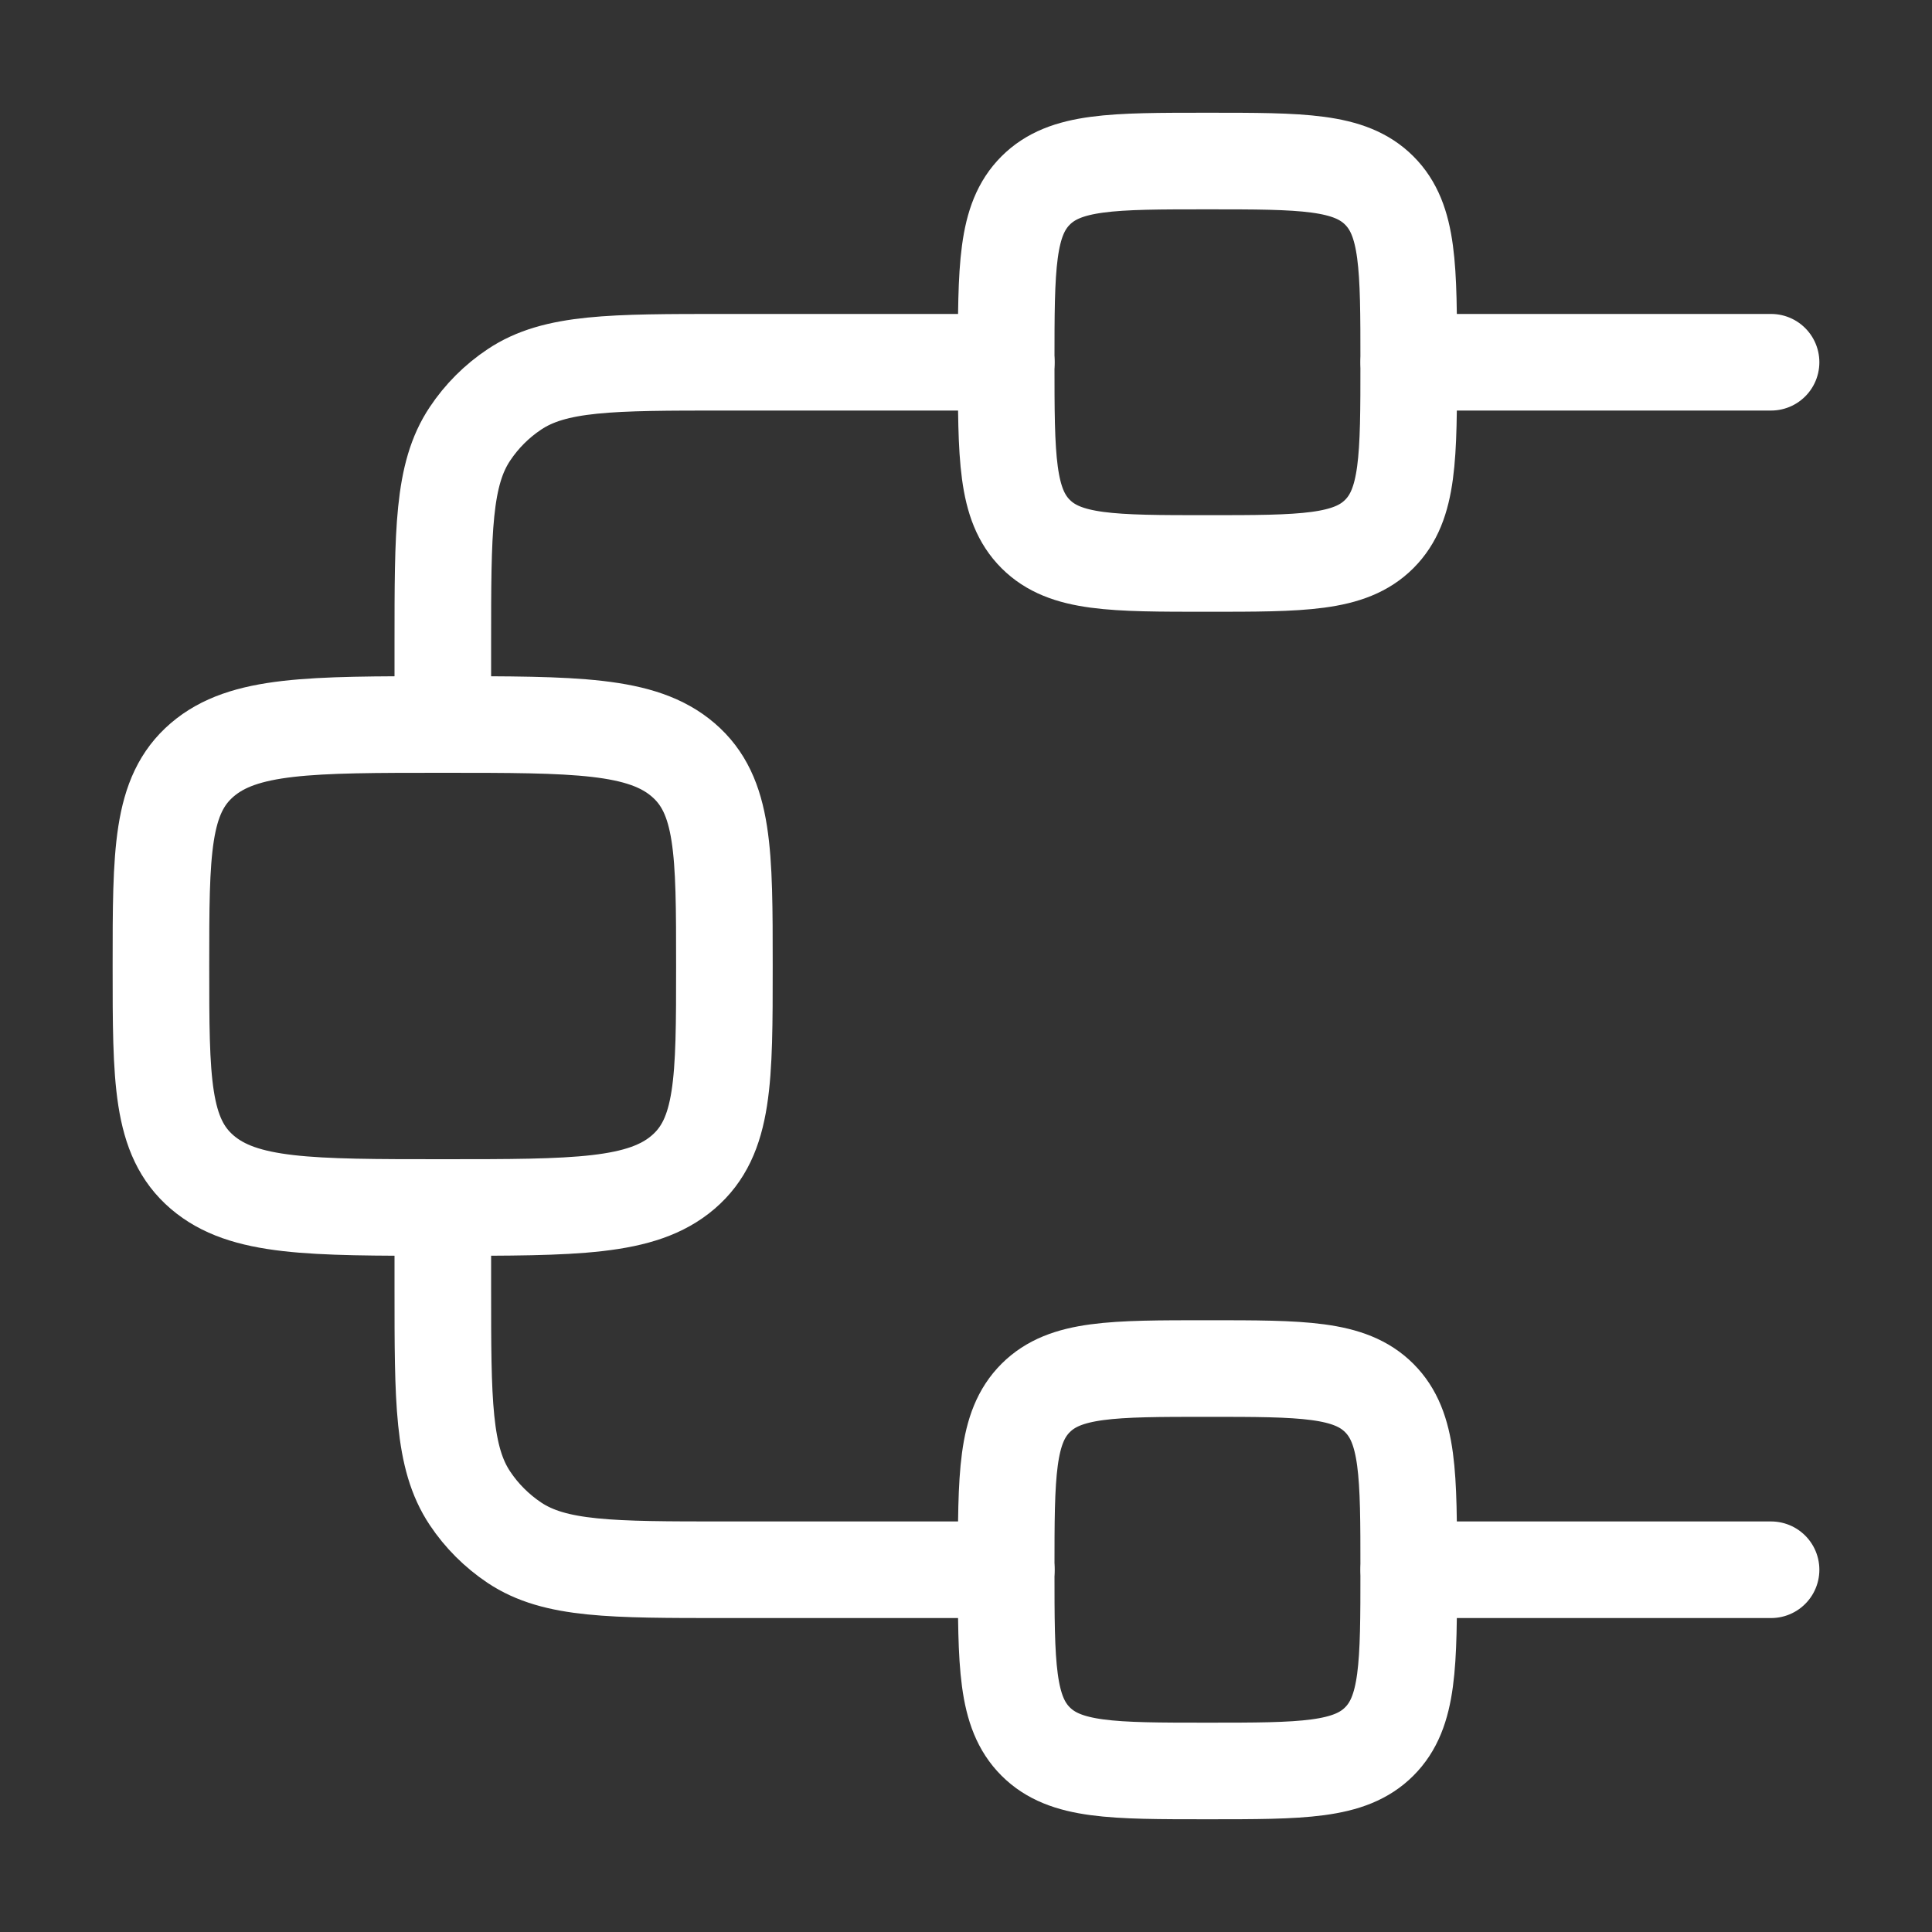
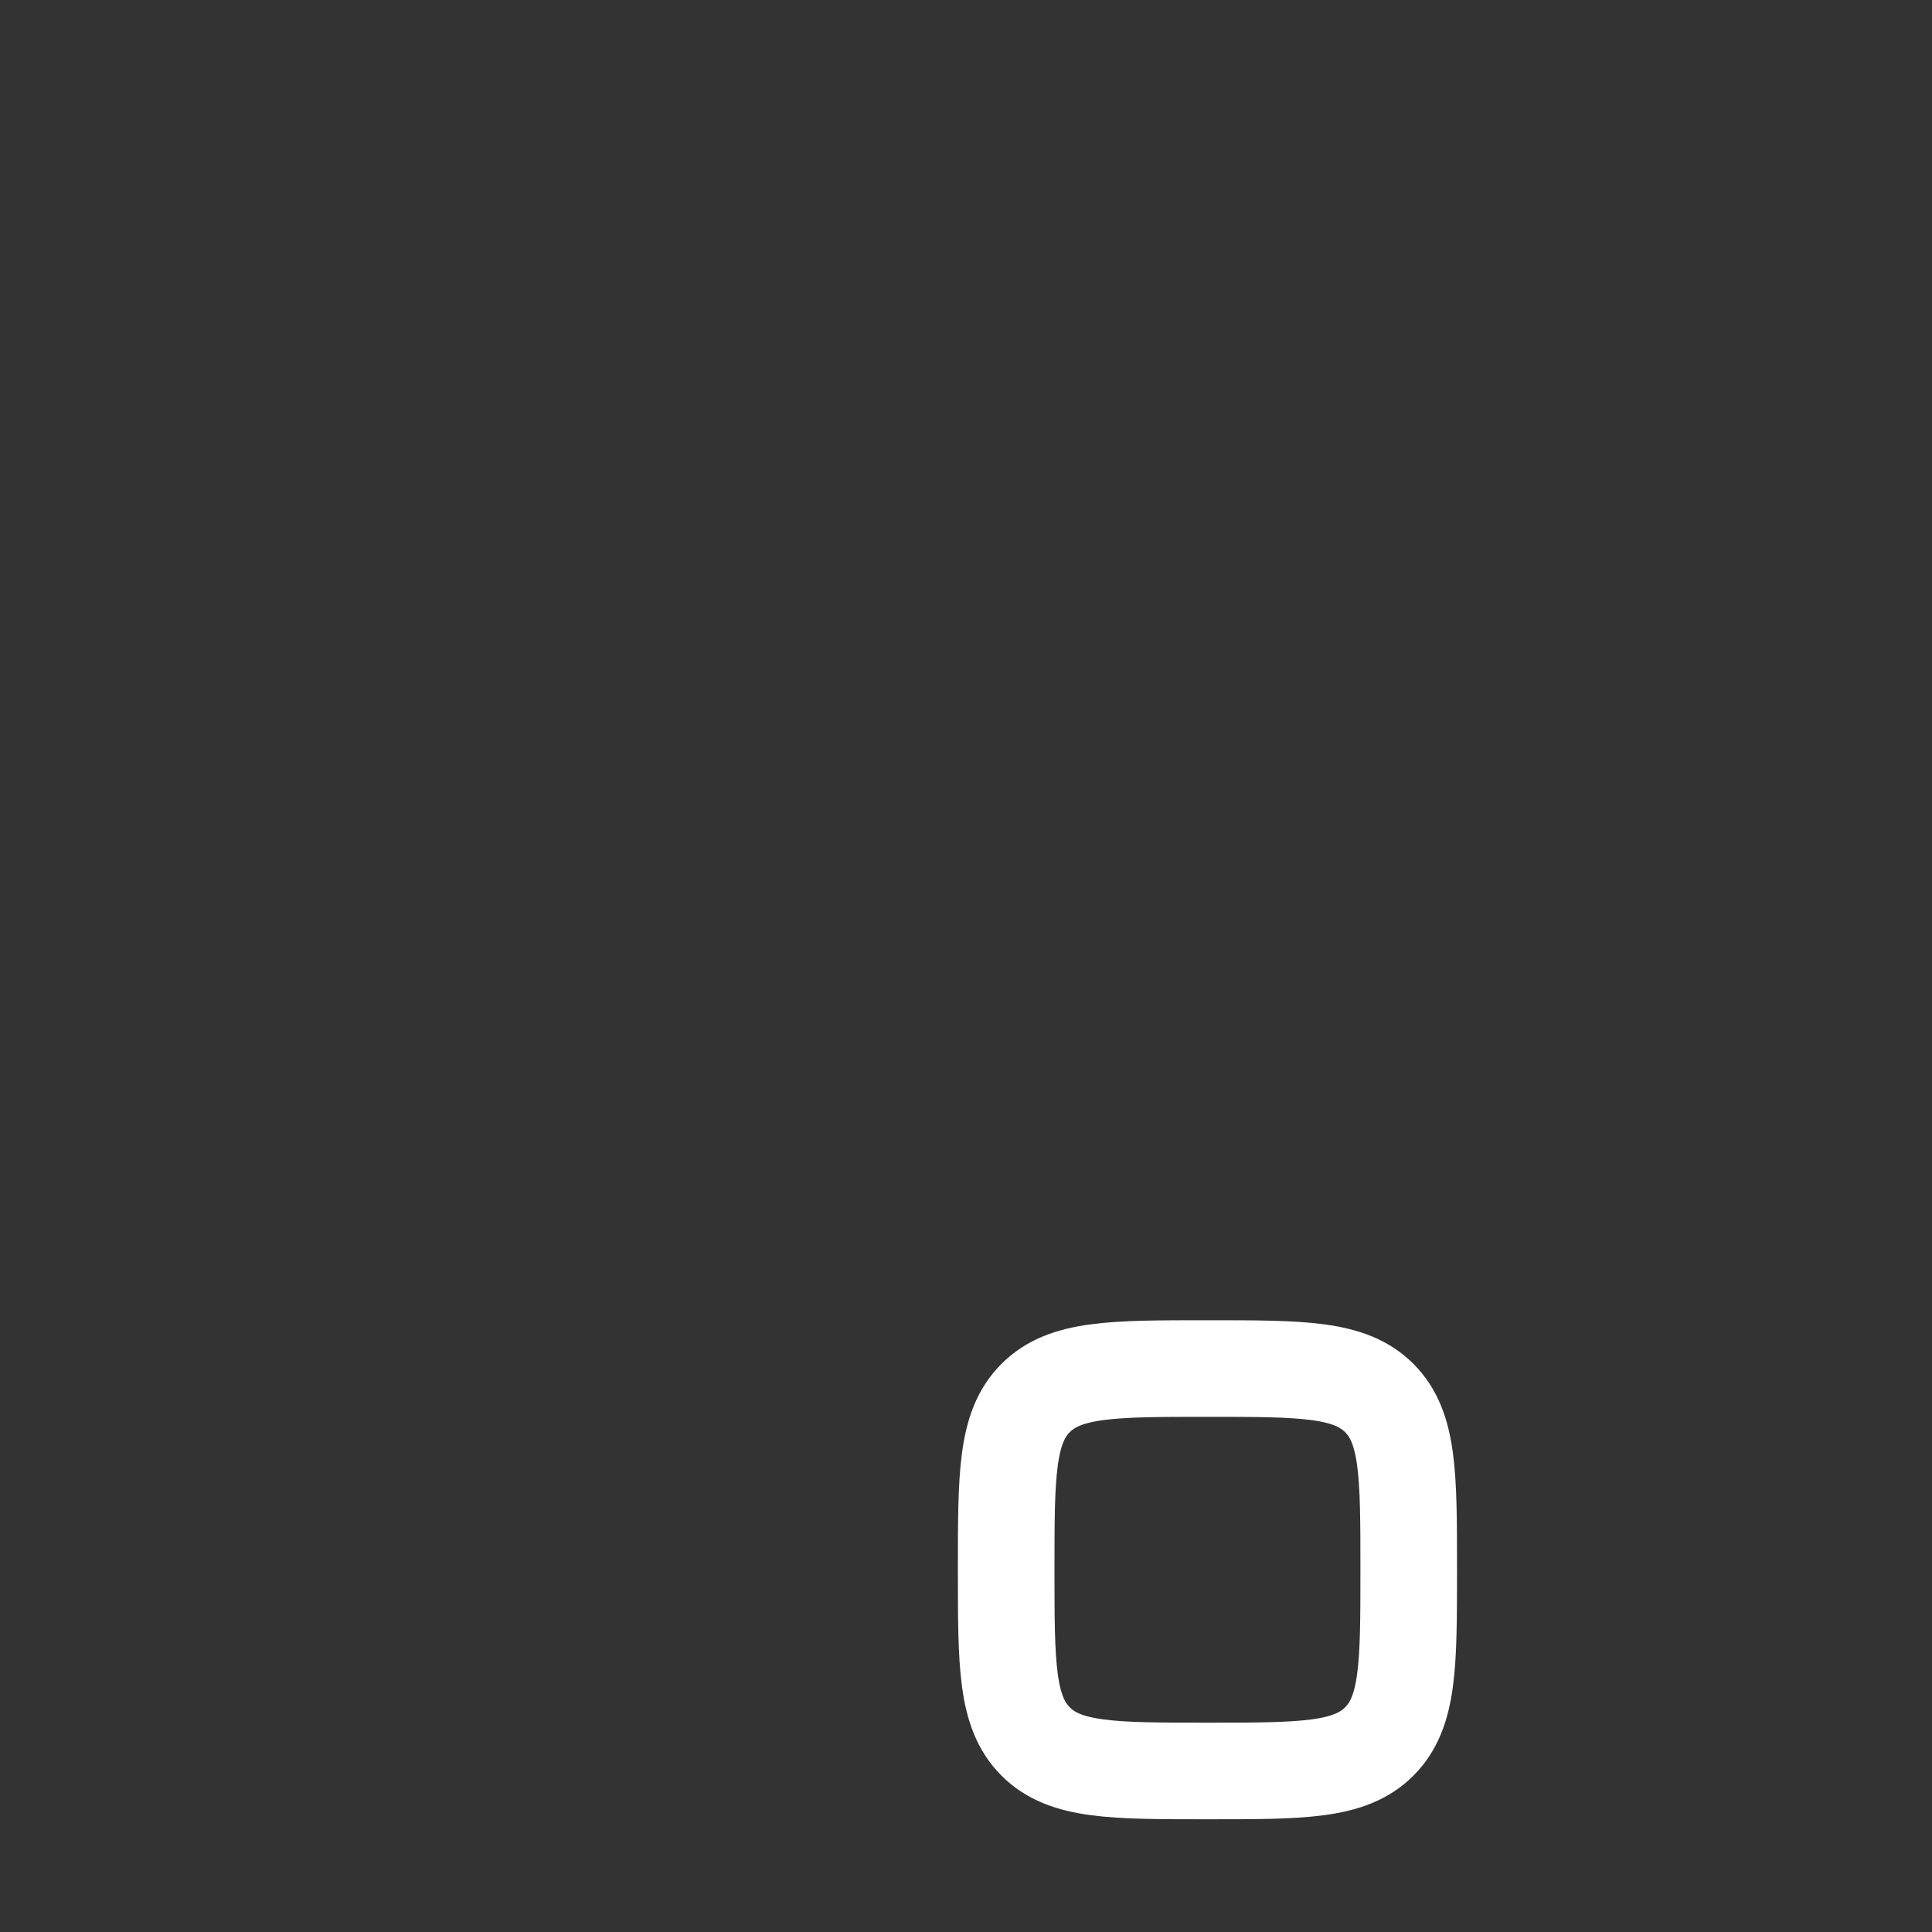
<svg xmlns="http://www.w3.org/2000/svg" width="20" height="20" viewBox="0 0 20 20" fill="none">
  <rect x="0" y="0" width="20" height="20" fill="#333333" stroke="none" />
-   <path d="M10.416 3.75C10.416 2.768 10.416 2.277 10.721 1.972C11.026 1.667 11.517 1.667 12.499 1.667C13.481 1.667 13.973 1.667 14.278 1.972C14.583 2.277 14.583 2.768 14.583 3.75C14.583 4.732 14.583 5.223 14.278 5.528C13.973 5.833 13.481 5.833 12.499 5.833C11.517 5.833 11.026 5.833 10.721 5.528C10.416 5.223 10.416 4.732 10.416 3.75Z" stroke="white" />
  <path d="M10.416 16.25C10.416 15.268 10.416 14.777 10.721 14.472C11.026 14.167 11.517 14.167 12.499 14.167C13.481 14.167 13.973 14.167 14.278 14.472C14.583 14.777 14.583 15.268 14.583 16.25C14.583 17.232 14.583 17.723 14.278 18.028C13.973 18.333 13.481 18.333 12.499 18.333C11.517 18.333 11.026 18.333 10.721 18.028C10.416 17.723 10.416 17.232 10.416 16.25Z" stroke="white" />
-   <path d="M1.666 10C1.666 8.822 1.666 8.232 2.093 7.866C2.52 7.5 3.208 7.5 4.583 7.5C5.958 7.5 6.645 7.5 7.072 7.866C7.499 8.232 7.499 8.822 7.499 10C7.499 11.178 7.499 11.768 7.072 12.134C6.645 12.5 5.958 12.5 4.583 12.5C3.208 12.5 2.52 12.5 2.093 12.134C1.666 11.768 1.666 11.178 1.666 10Z" stroke="white" />
-   <path d="M18.334 3.75H14.584M4.584 7.5V6.667C4.584 5.496 4.584 4.911 4.865 4.491C4.986 4.309 5.143 4.152 5.325 4.031C5.745 3.75 6.33 3.75 7.501 3.75H10.417M18.334 16.25H14.584M4.584 12.5V13.334C4.584 14.504 4.584 15.089 4.865 15.51C4.986 15.692 5.143 15.848 5.325 15.97C5.745 16.25 6.33 16.25 7.501 16.25H10.417" stroke="white" stroke-linecap="round" stroke-linejoin="round" />
</svg>